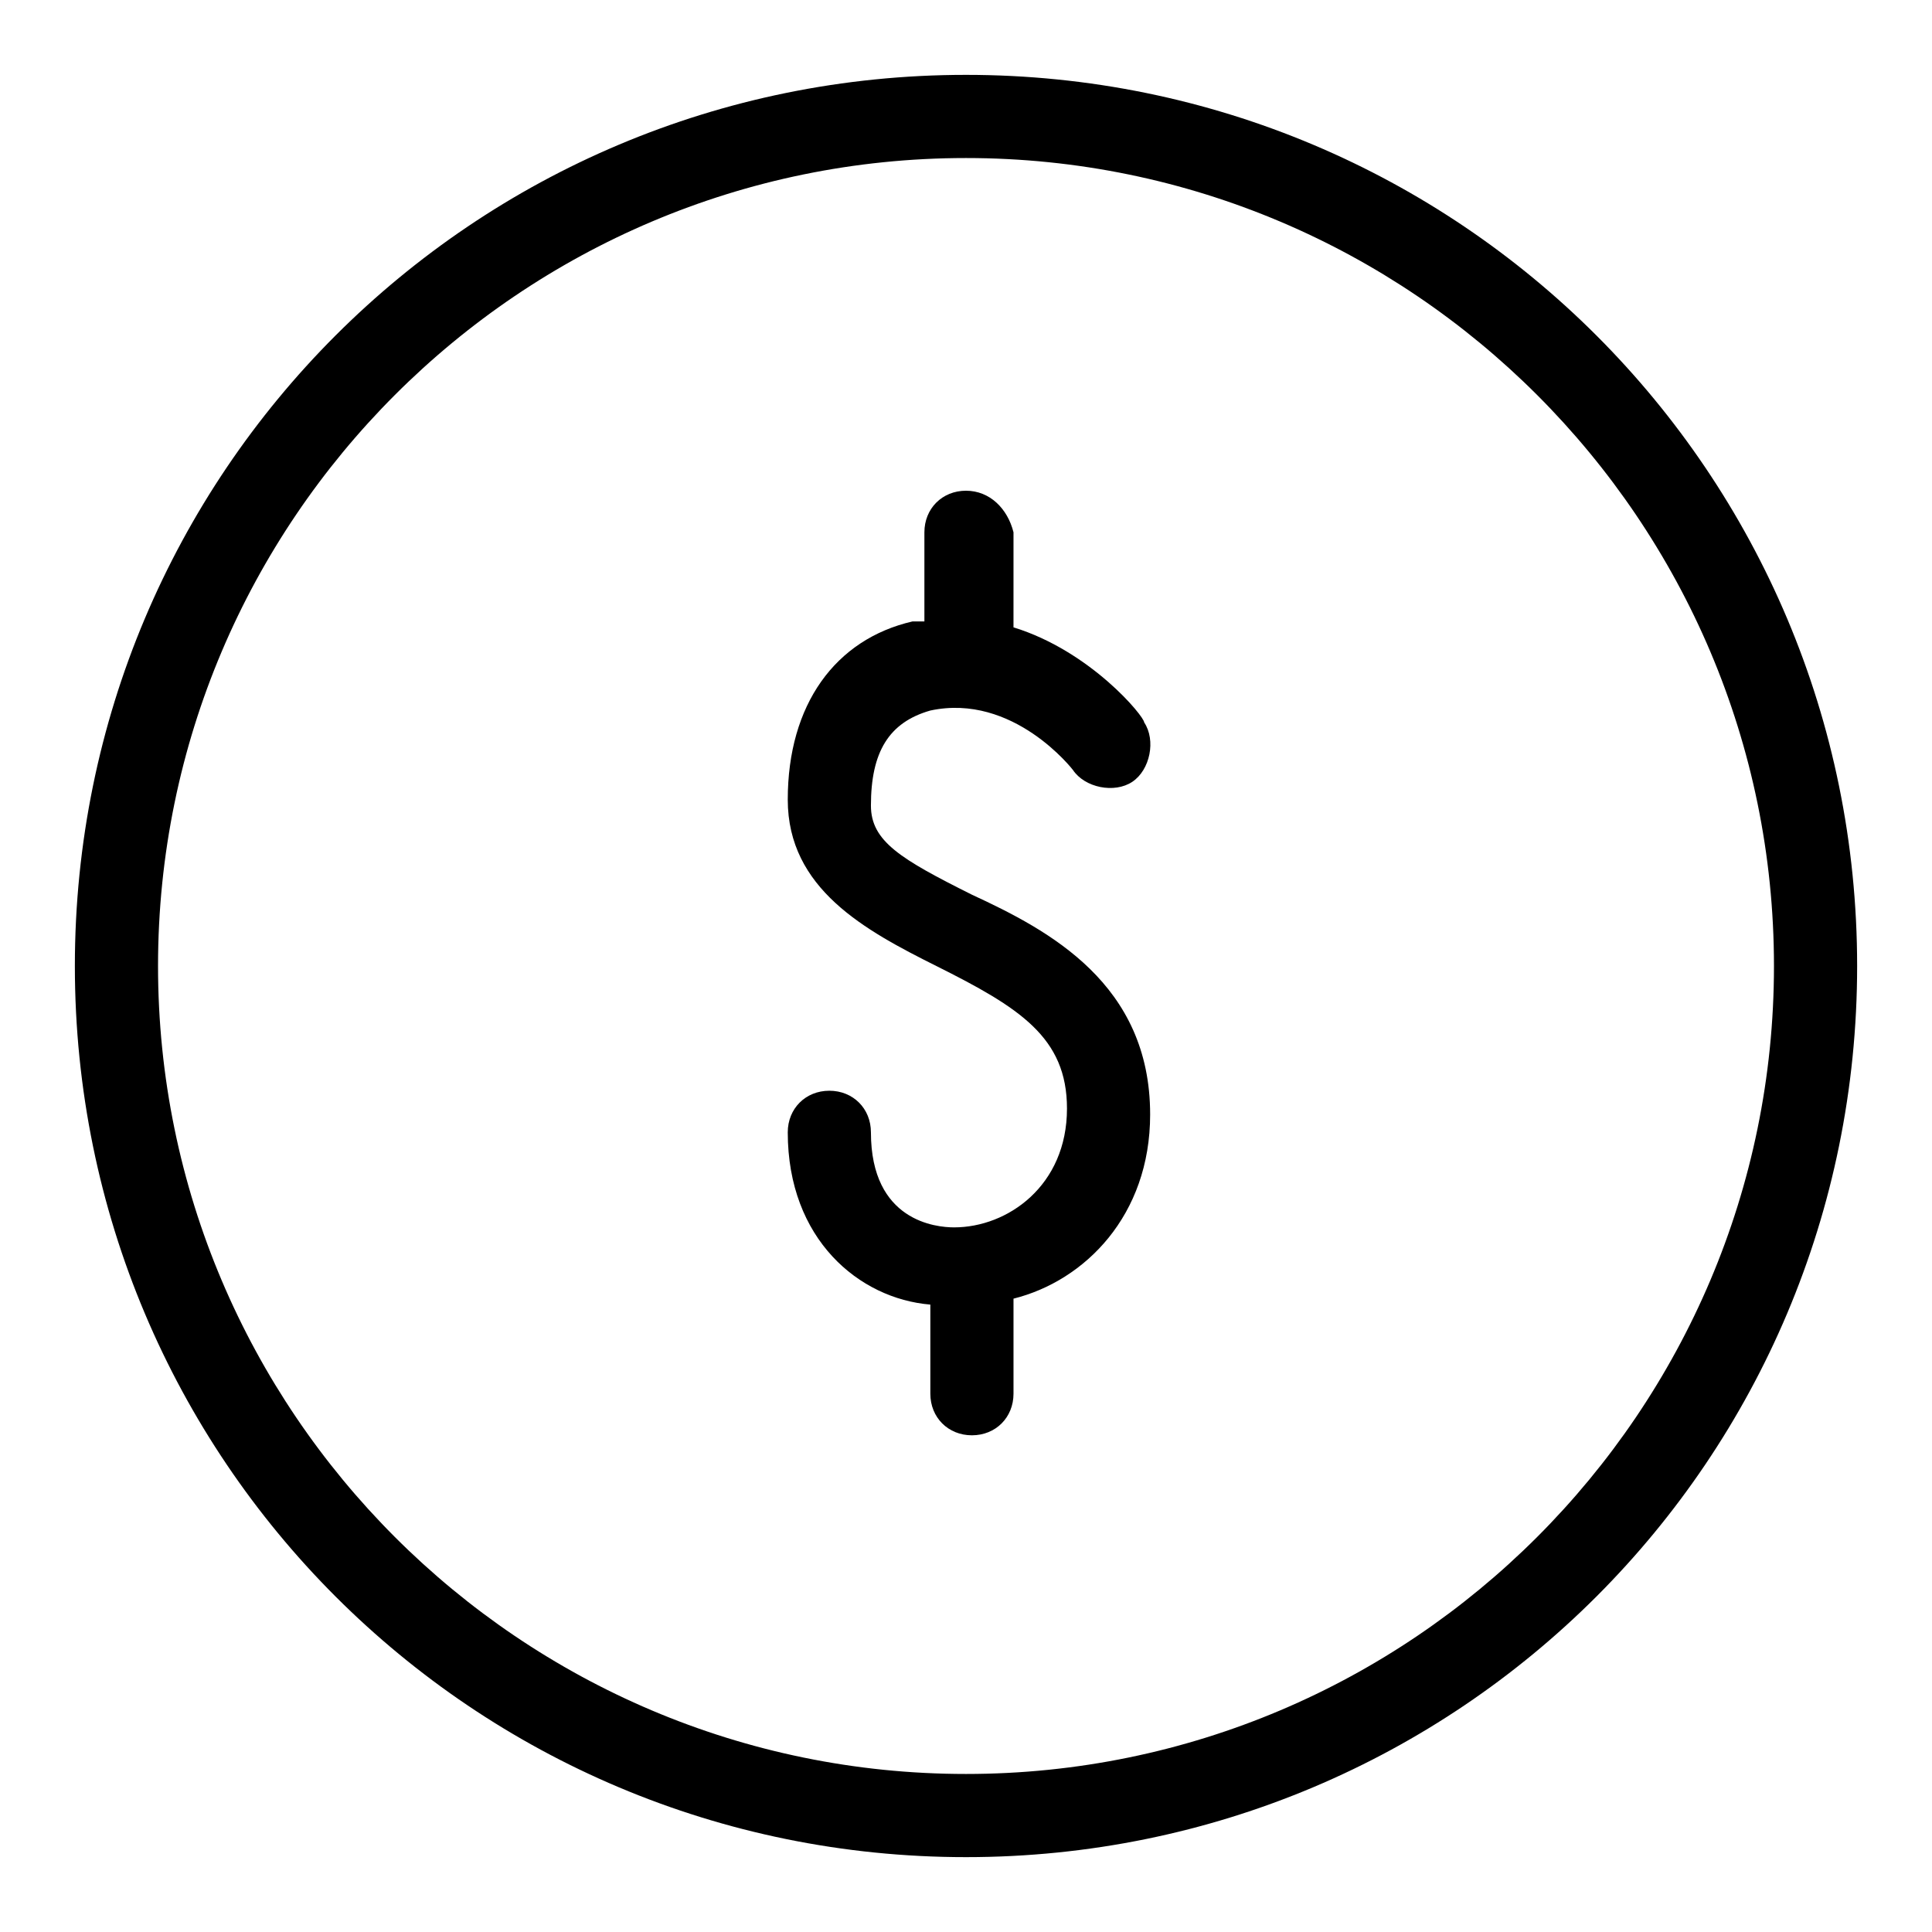
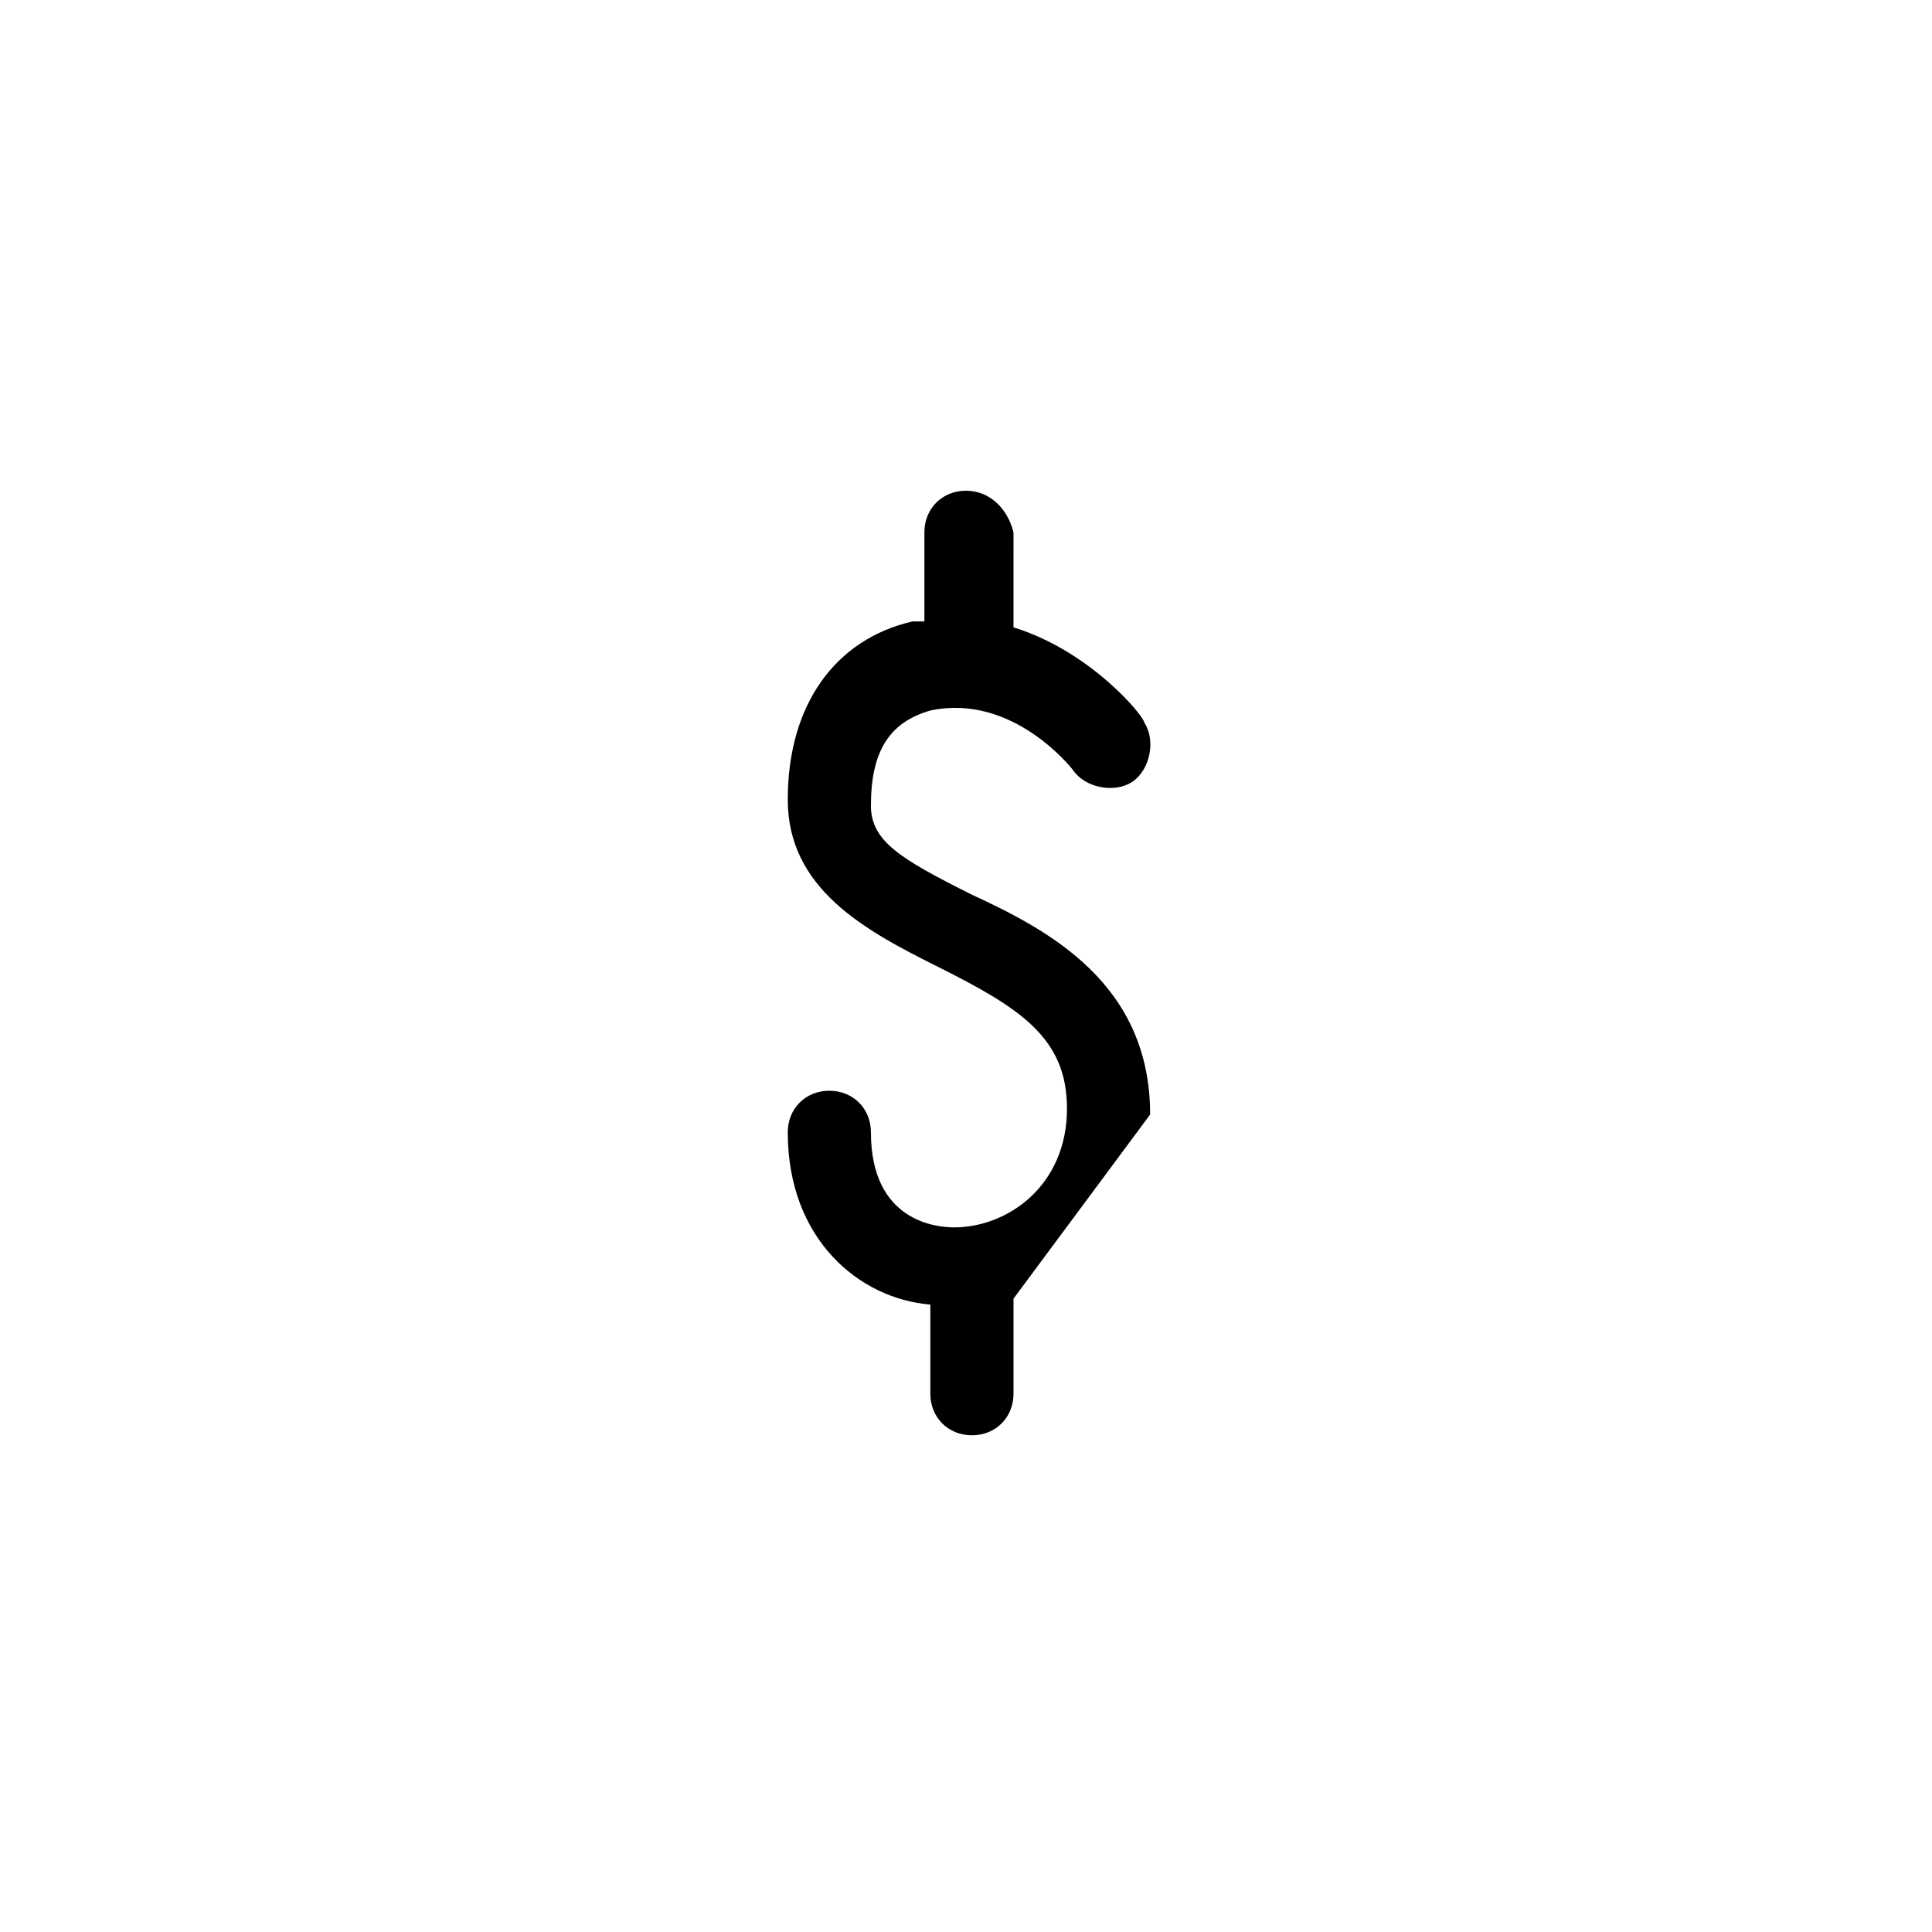
<svg xmlns="http://www.w3.org/2000/svg" fill="#000000" width="800px" height="800px" version="1.1" viewBox="144 144 512 512">
  <g>
-     <path d="m400 636.16c-130.68 0-236.16-105.48-236.16-236.16s105.49-236.16 236.16-236.16 236.16 105.48 236.16 236.16c0 130.68-105.48 236.16-236.16 236.16zm0-450.28c-118.08 0-214.12 96.039-214.12 214.12 0 118.08 96.039 214.12 214.12 214.12 118.08 0 214.12-96.039 214.12-214.12 0-118.08-96.039-214.12-214.12-214.12z" />
-     <path d="m448.8 439.36c0-34.637-26.766-48.805-47.23-58.254-18.895-9.445-26.766-14.168-26.766-23.617 0-14.168 4.723-22.043 15.742-25.191 22.043-4.723 37.785 15.742 37.785 15.742 3.148 4.723 11.02 6.297 15.742 3.148s6.297-11.02 3.148-15.742c0-1.574-14.168-18.895-34.637-25.191l0.004-25.188c-1.574-6.297-6.297-11.02-12.594-11.02s-11.02 4.723-11.02 11.02v23.617h-3.148c-20.469 4.723-33.062 22.043-33.062 47.23 0 23.617 20.469 34.637 39.359 44.082 22.043 11.02 34.637 18.895 34.637 37.785 0 20.469-15.742 31.488-29.914 31.488-4.723 0-22.043-1.574-22.043-25.191 0-6.297-4.723-11.02-11.02-11.02-6.297 0-11.02 4.723-11.02 11.02 0 28.34 18.895 44.082 37.785 45.656v23.617c0 6.297 4.723 11.02 11.02 11.02s11.02-4.723 11.02-11.02v-25.191c18.895-4.719 36.211-22.035 36.211-48.801z" />
+     <path d="m448.8 439.36c0-34.637-26.766-48.805-47.23-58.254-18.895-9.445-26.766-14.168-26.766-23.617 0-14.168 4.723-22.043 15.742-25.191 22.043-4.723 37.785 15.742 37.785 15.742 3.148 4.723 11.02 6.297 15.742 3.148s6.297-11.02 3.148-15.742c0-1.574-14.168-18.895-34.637-25.191l0.004-25.188c-1.574-6.297-6.297-11.02-12.594-11.02s-11.02 4.723-11.02 11.02v23.617h-3.148c-20.469 4.723-33.062 22.043-33.062 47.23 0 23.617 20.469 34.637 39.359 44.082 22.043 11.02 34.637 18.895 34.637 37.785 0 20.469-15.742 31.488-29.914 31.488-4.723 0-22.043-1.574-22.043-25.191 0-6.297-4.723-11.02-11.02-11.02-6.297 0-11.02 4.723-11.02 11.02 0 28.34 18.895 44.082 37.785 45.656v23.617c0 6.297 4.723 11.02 11.02 11.02s11.02-4.723 11.02-11.02v-25.191z" />
  </g>
</svg>